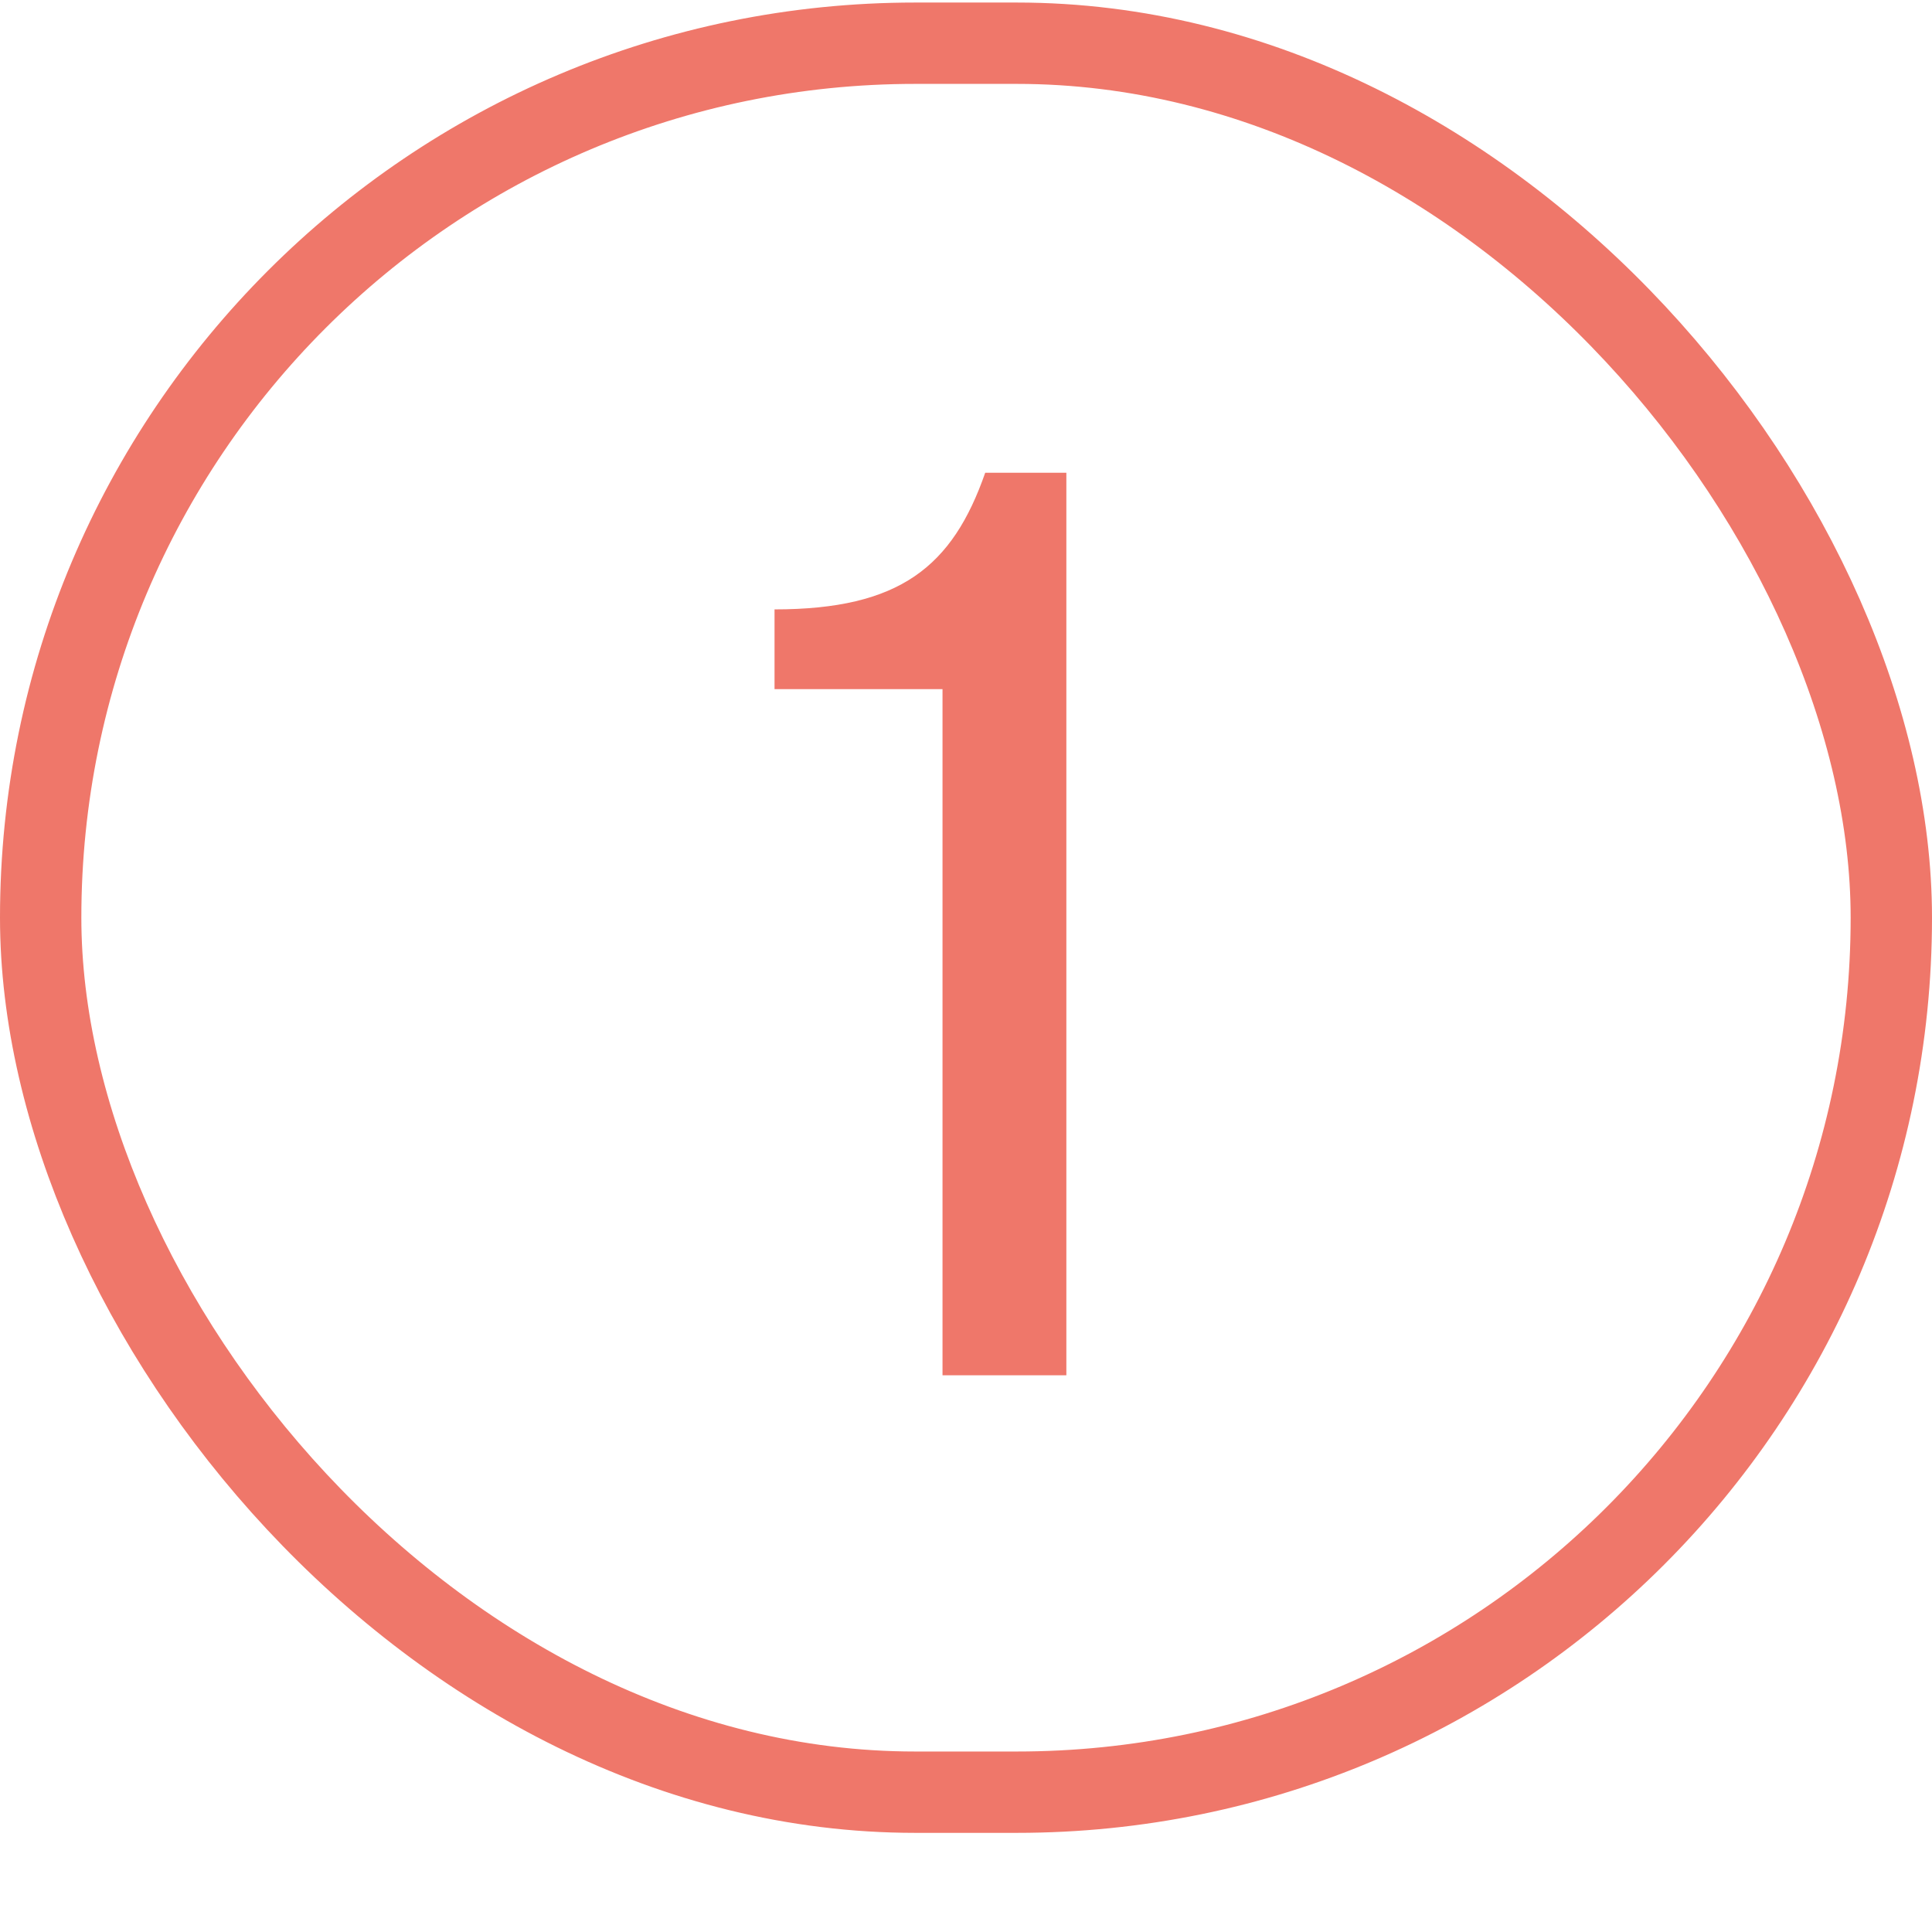
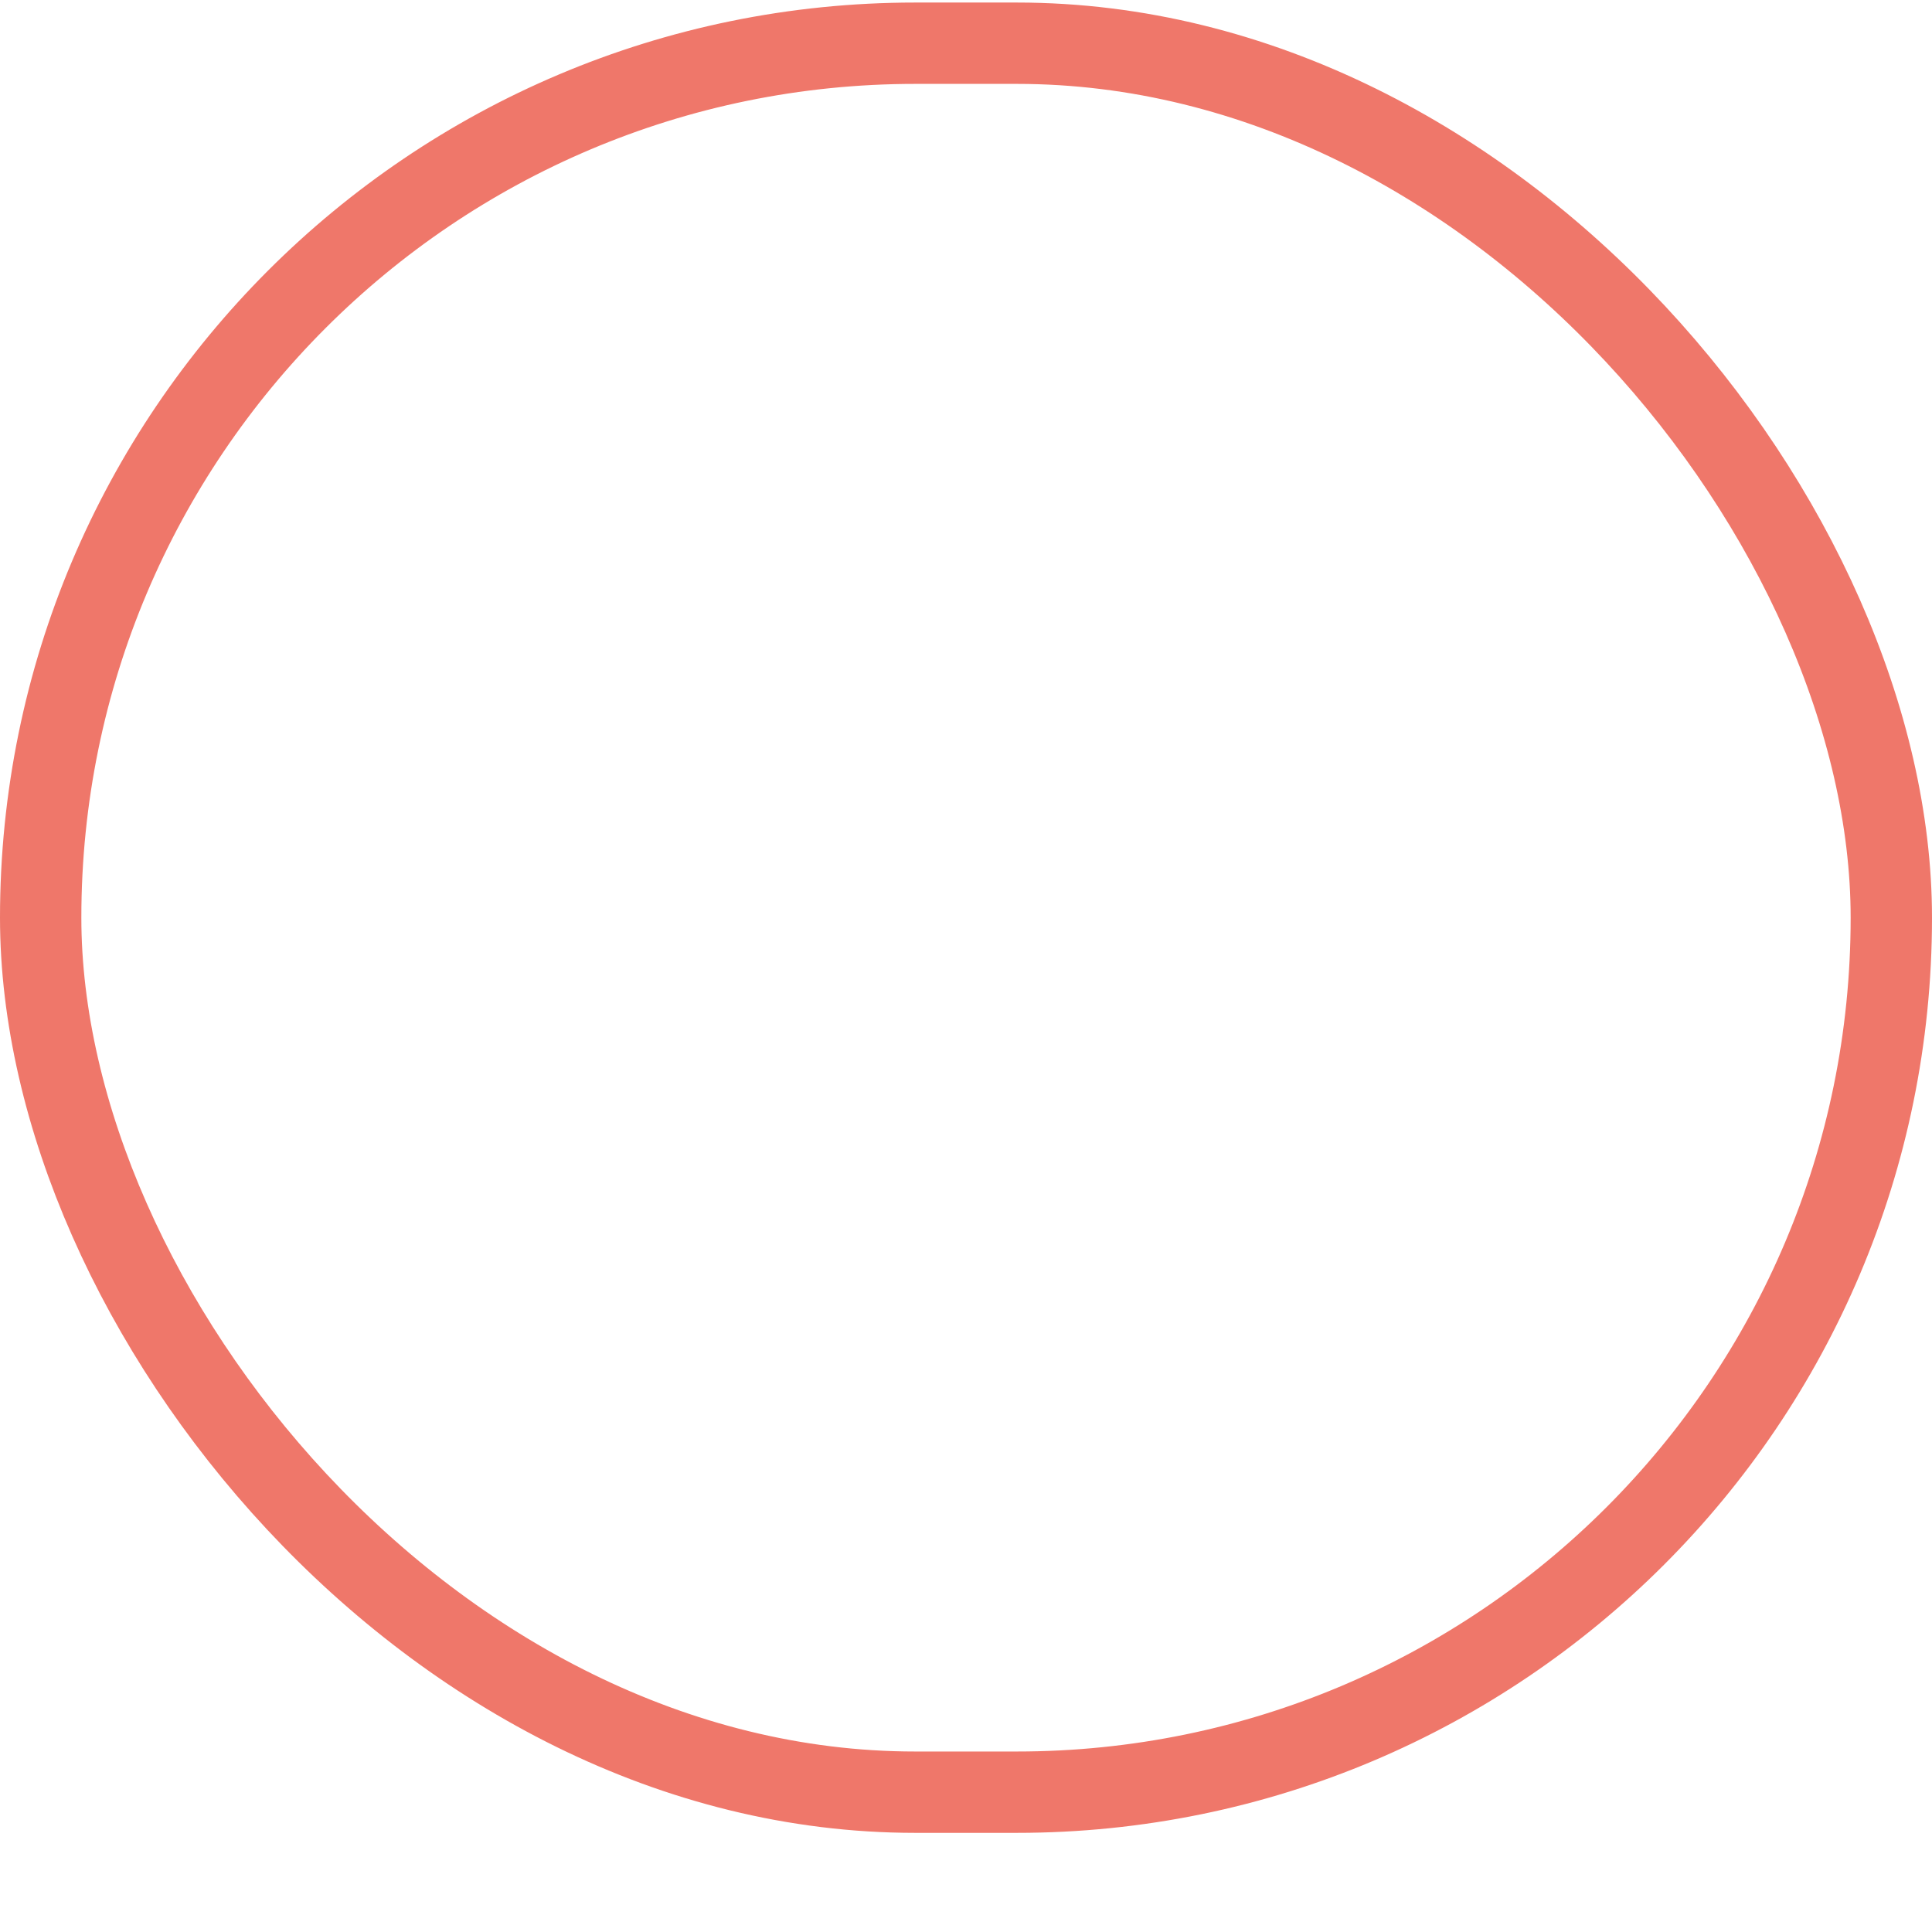
<svg xmlns="http://www.w3.org/2000/svg" fill="none" viewBox="0 0 19 19" height="19" width="19">
  <rect stroke-width="0.8" stroke="#EF776A" rx="8.6" height="17.2" width="18.2" y="0.425" x="0.4" />
-   <path fill="#EF776A" d="M7.617 6.777V5.993C8.849 5.993 9.367 5.573 9.689 4.649H10.487V13.525H9.269V6.777H7.617Z" />
</svg>